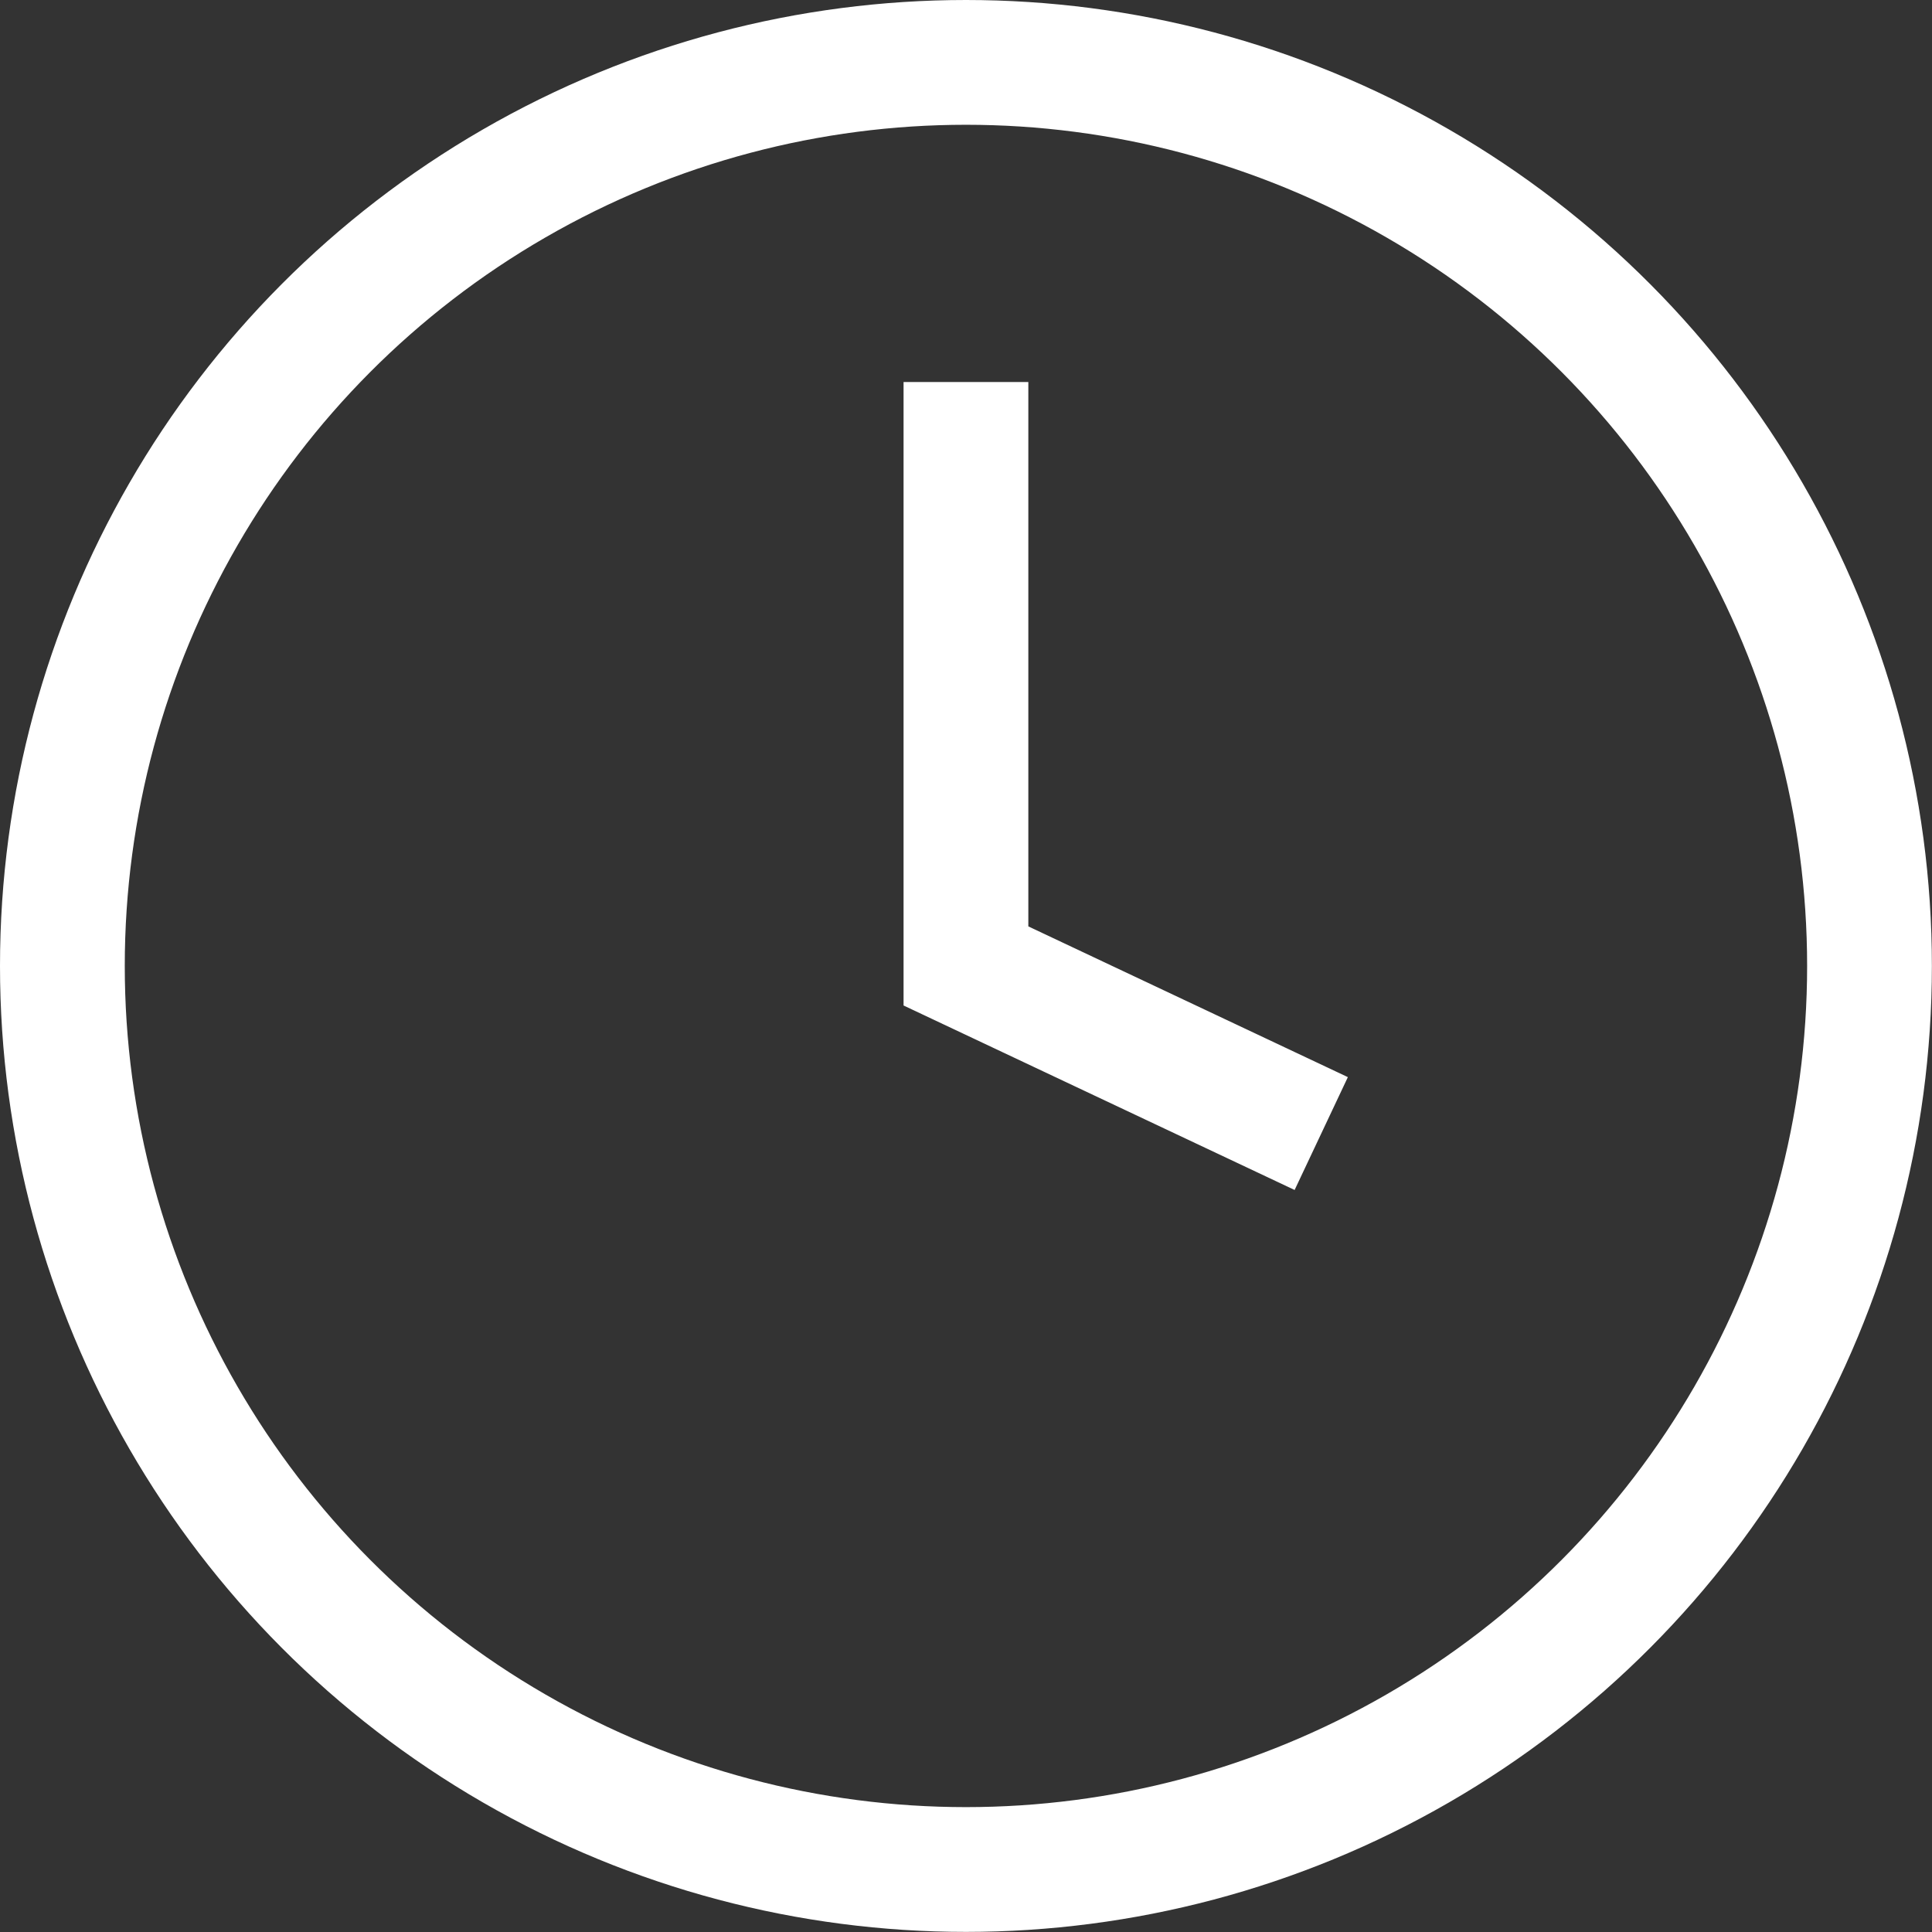
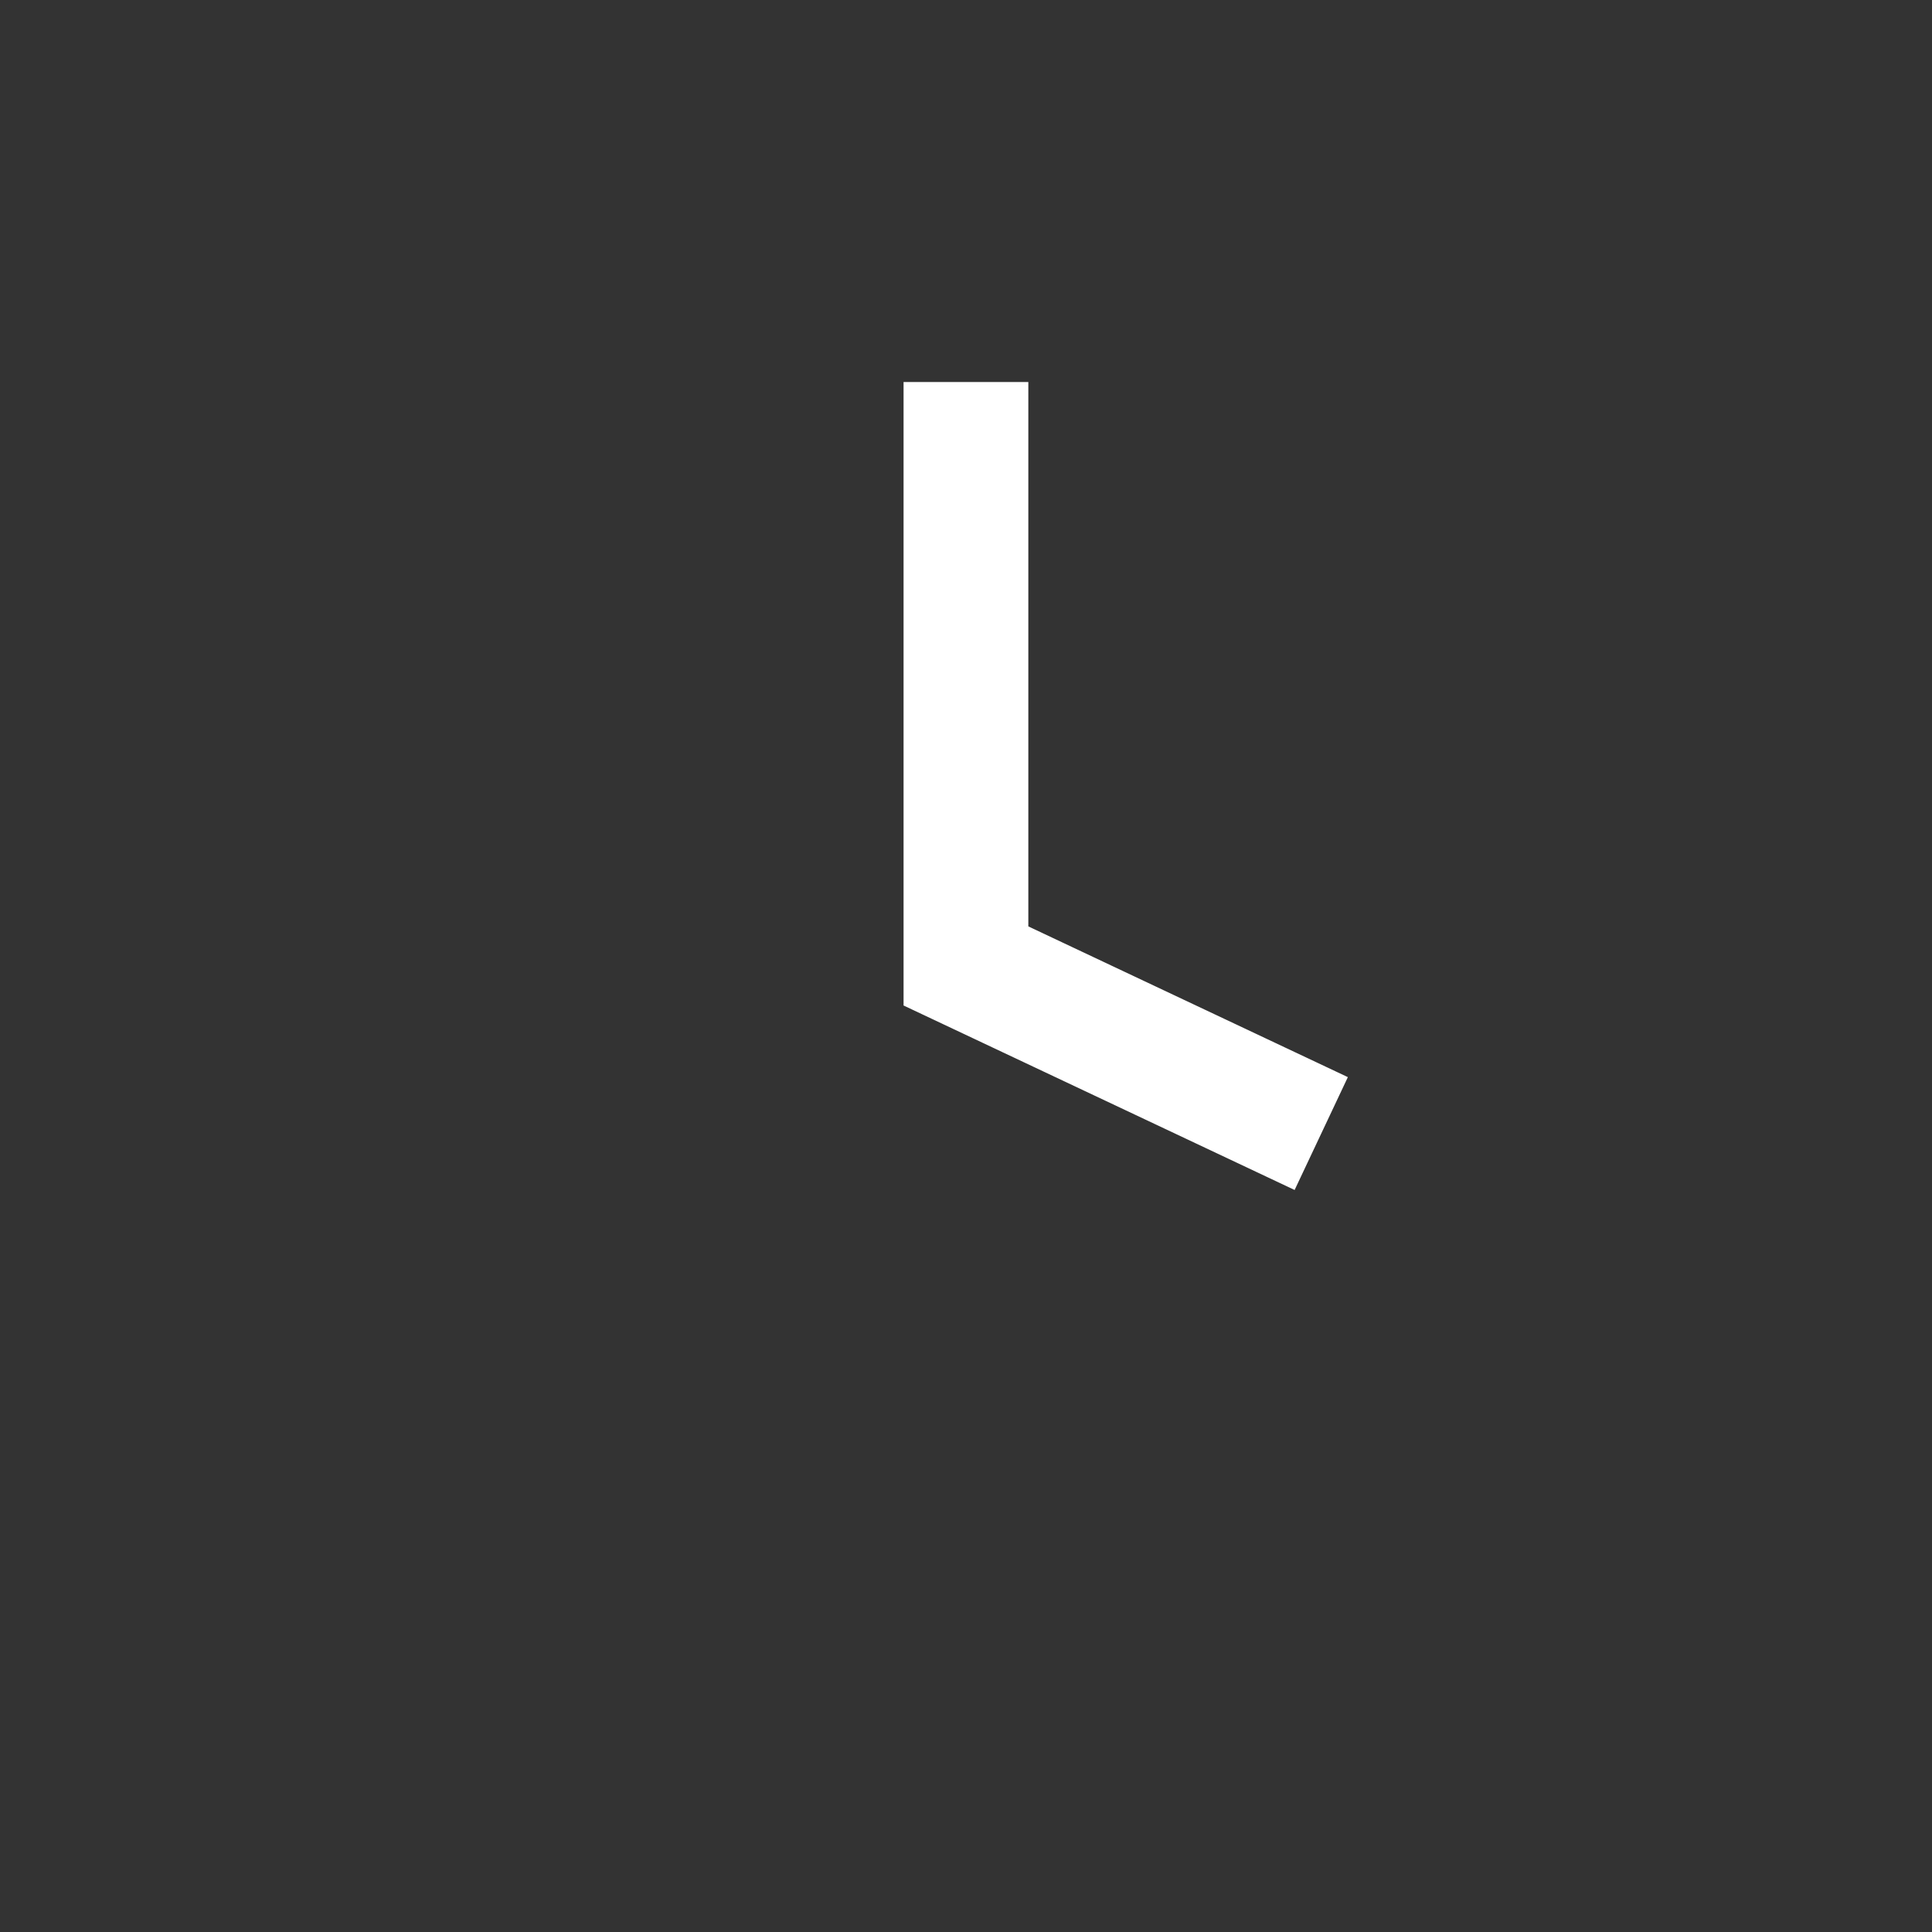
<svg xmlns="http://www.w3.org/2000/svg" id="Laag_2" viewBox="0 0 185.81 185.81">
  <rect x="0" y="0" width="185.81" height="185.81" fill="#333333" stroke="none" />
  <defs>
    <style>.cls-1{fill:none;stroke:#fff;stroke-miterlimit:10;stroke-width:12px;}</style>
  </defs>
  <g id="Isolatiemodus">
-     <circle class="cls-1" cx="92.9" cy="92.9" r="86.9" />
    <polyline class="cls-1" points="127.07 109.02 92.9 92.9 92.9 36.74" />
  </g>
</svg>